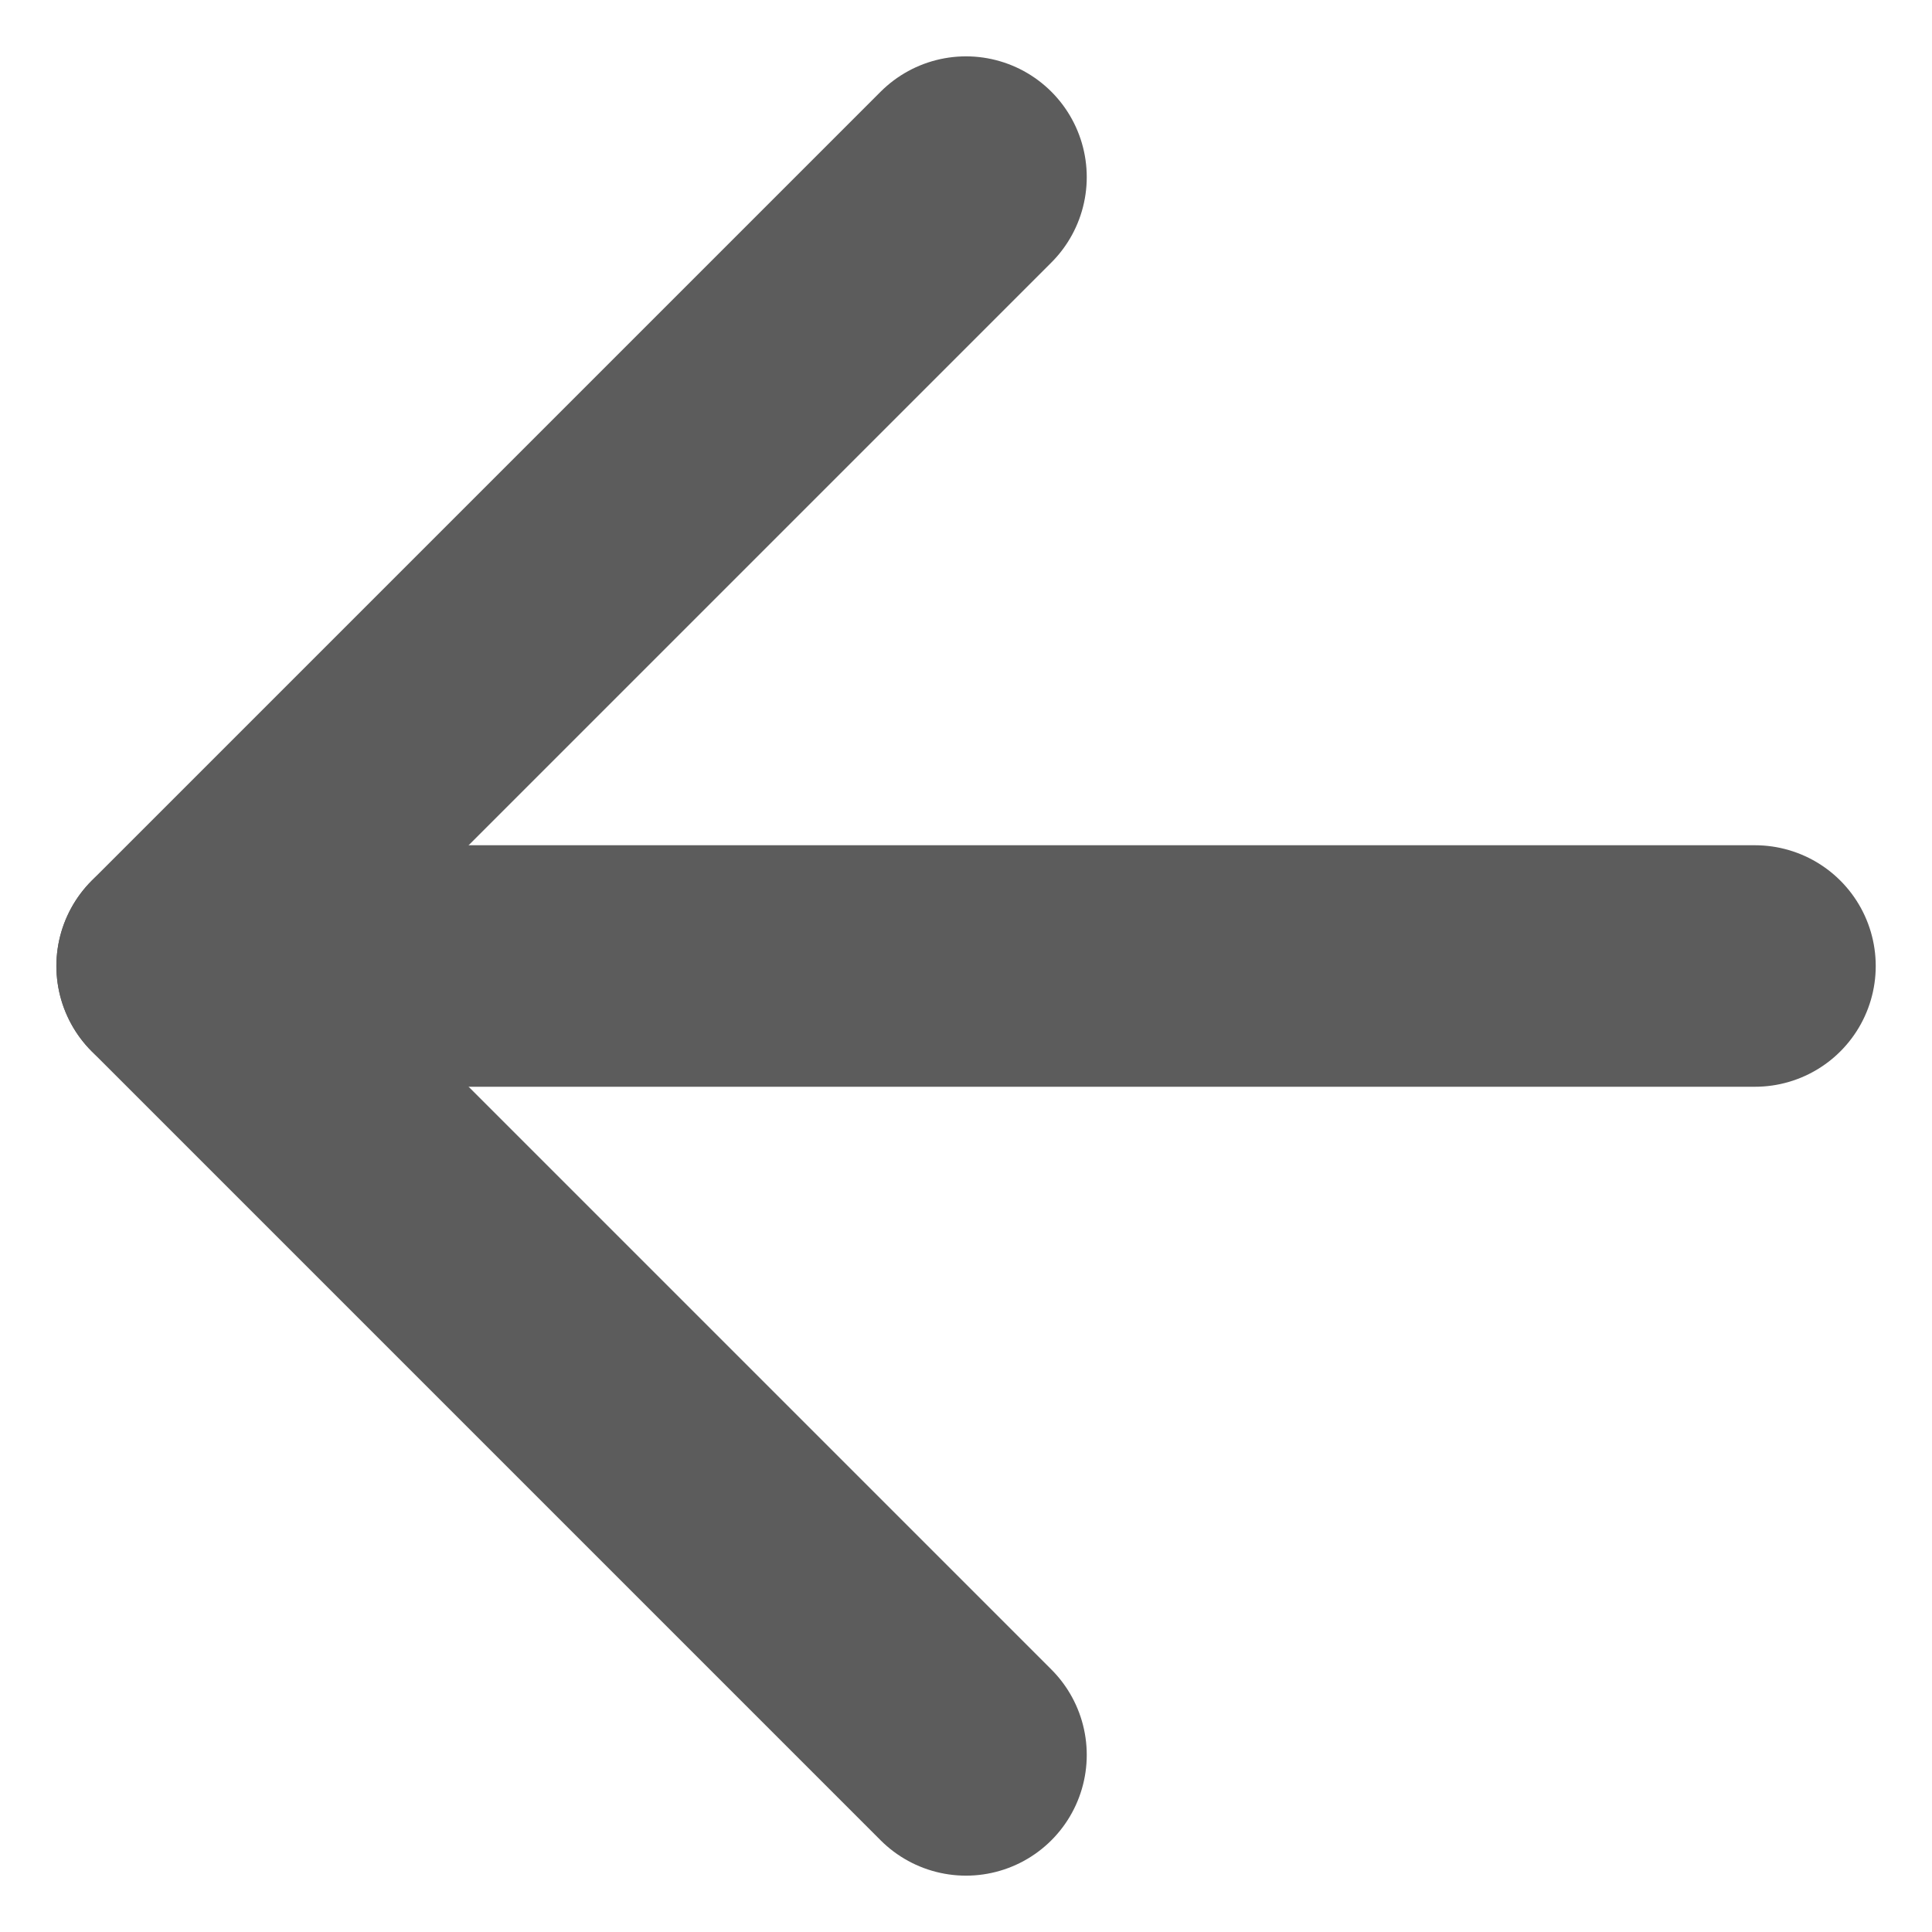
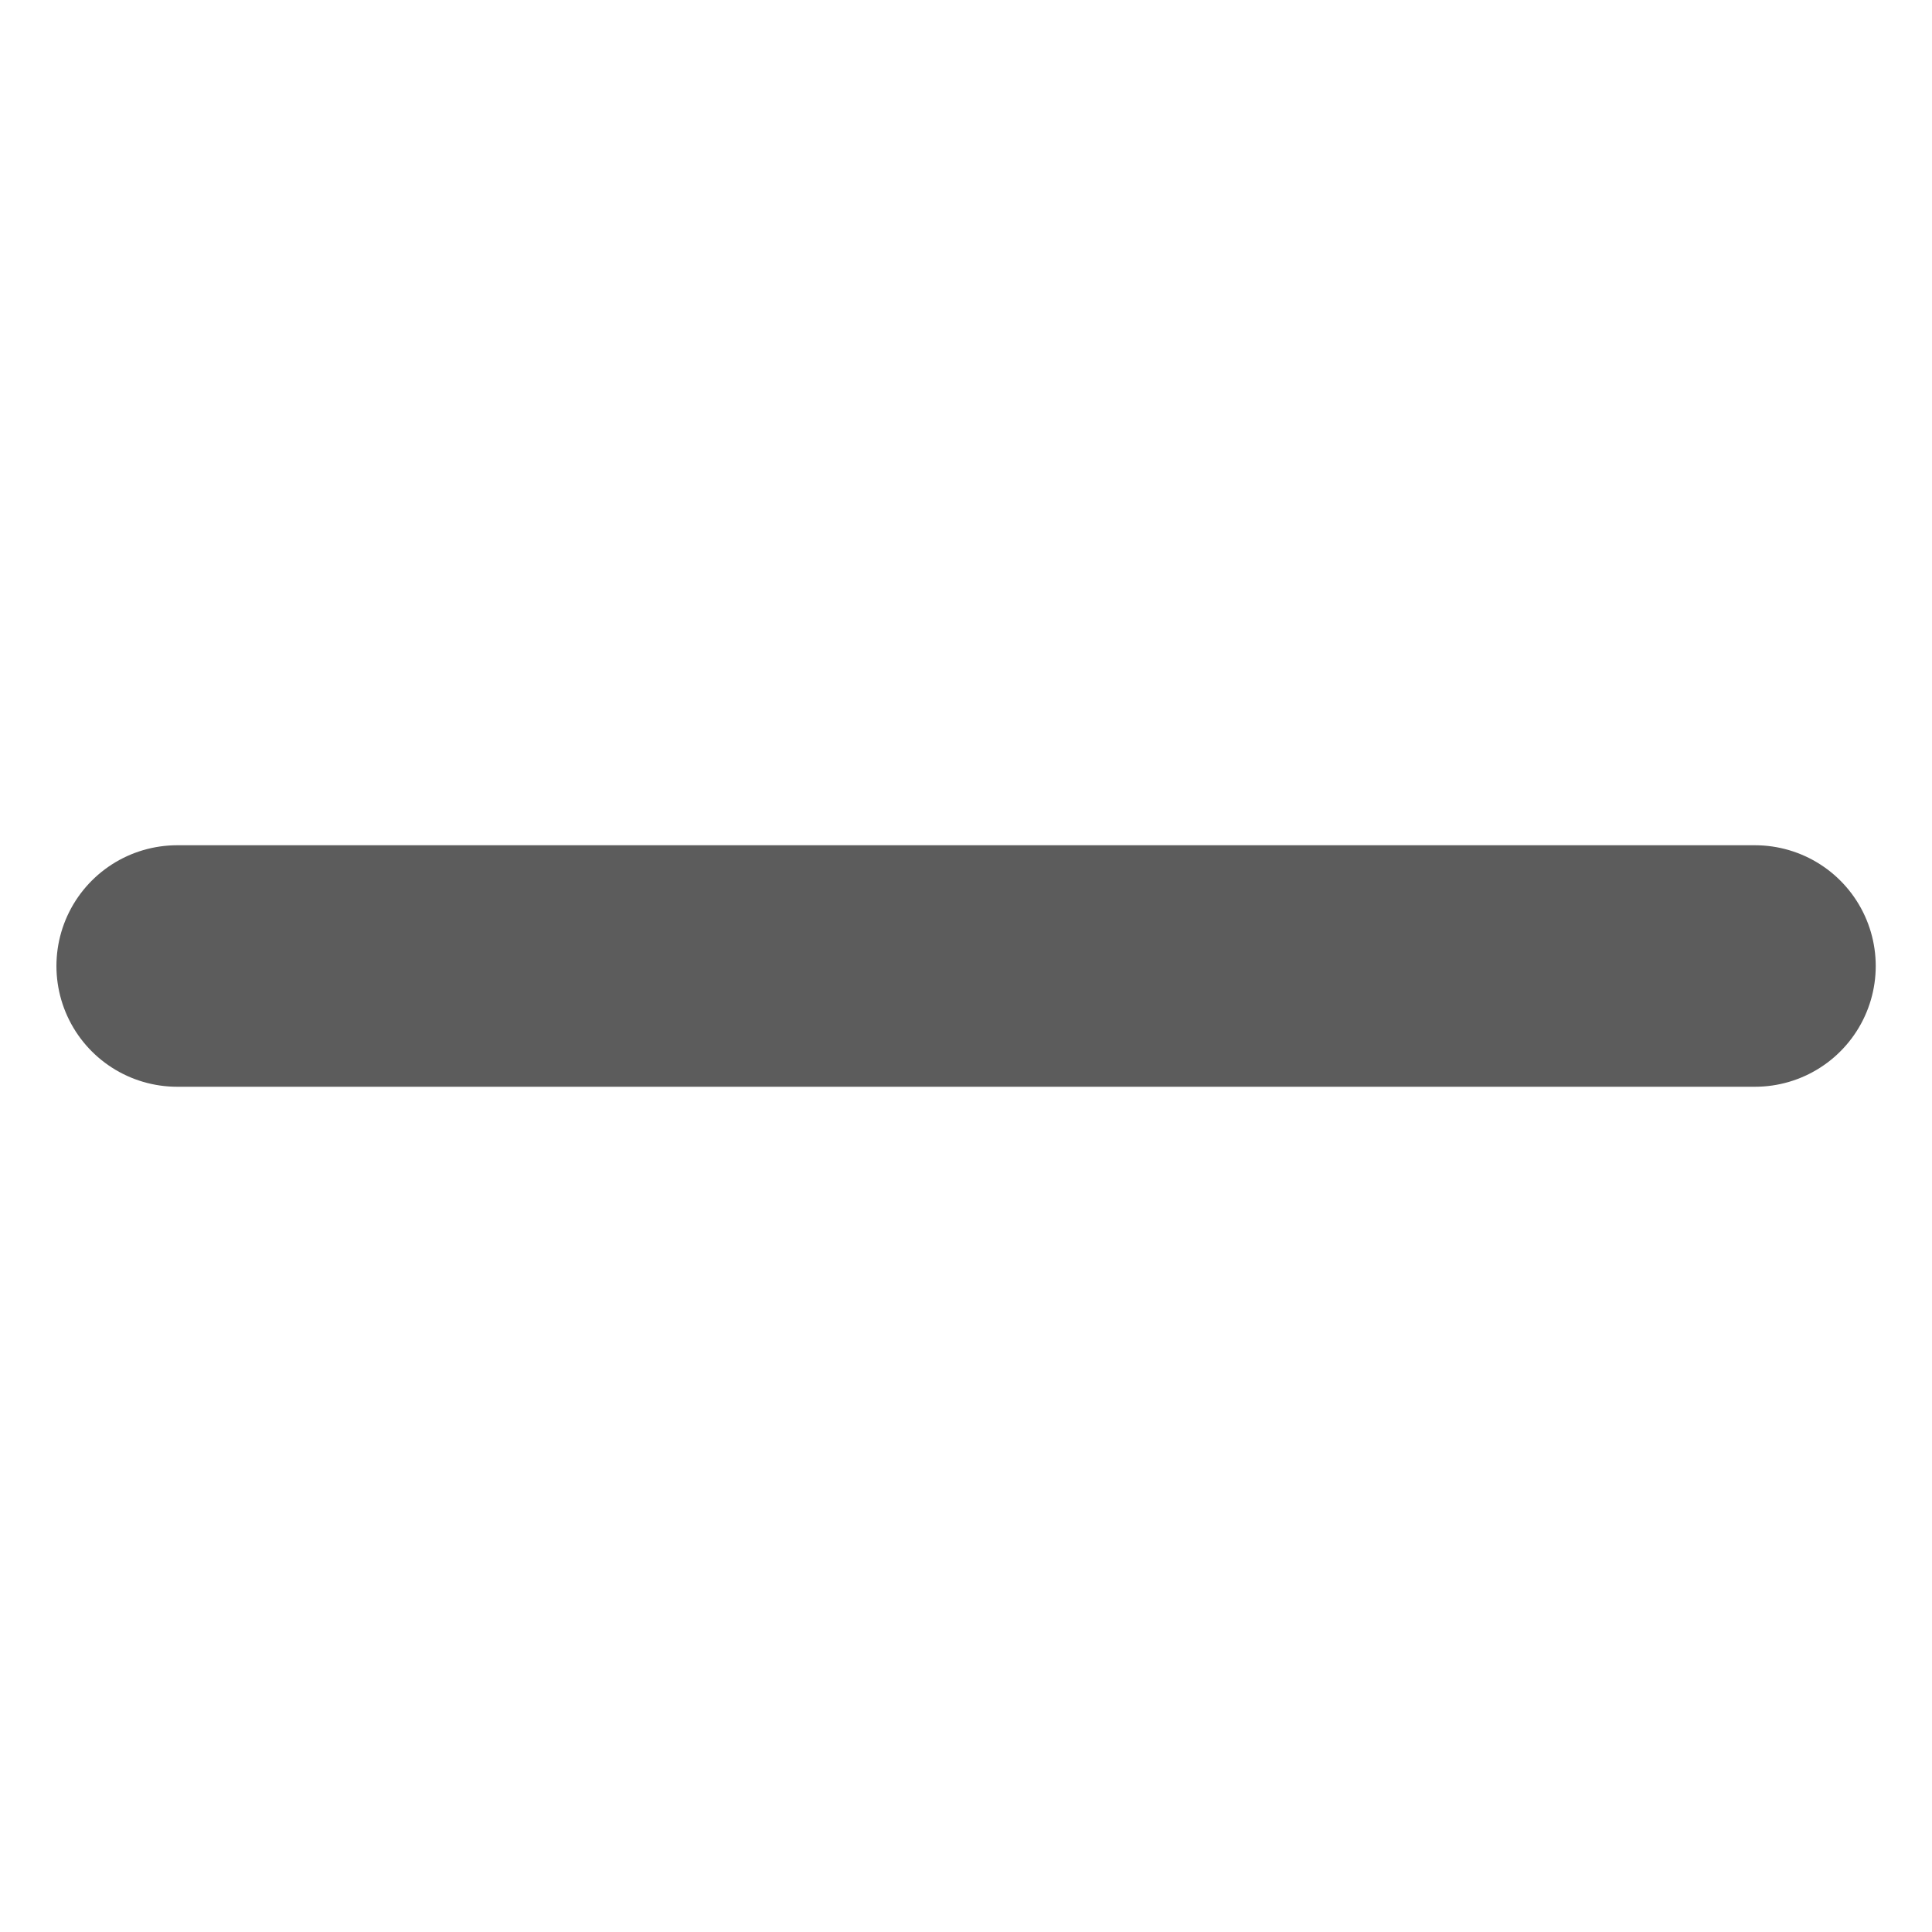
<svg xmlns="http://www.w3.org/2000/svg" width="24" height="24" viewBox="0 0 24 24" fill="none">
  <path d="M21.801 12H2.201" stroke="#5C5C5C" stroke-width="3" stroke-linecap="round" stroke-linejoin="round" />
-   <path d="M12 2.2L2.2 12L12 21.8" stroke="#5C5C5C" stroke-width="3" stroke-linecap="round" stroke-linejoin="round" />
</svg>